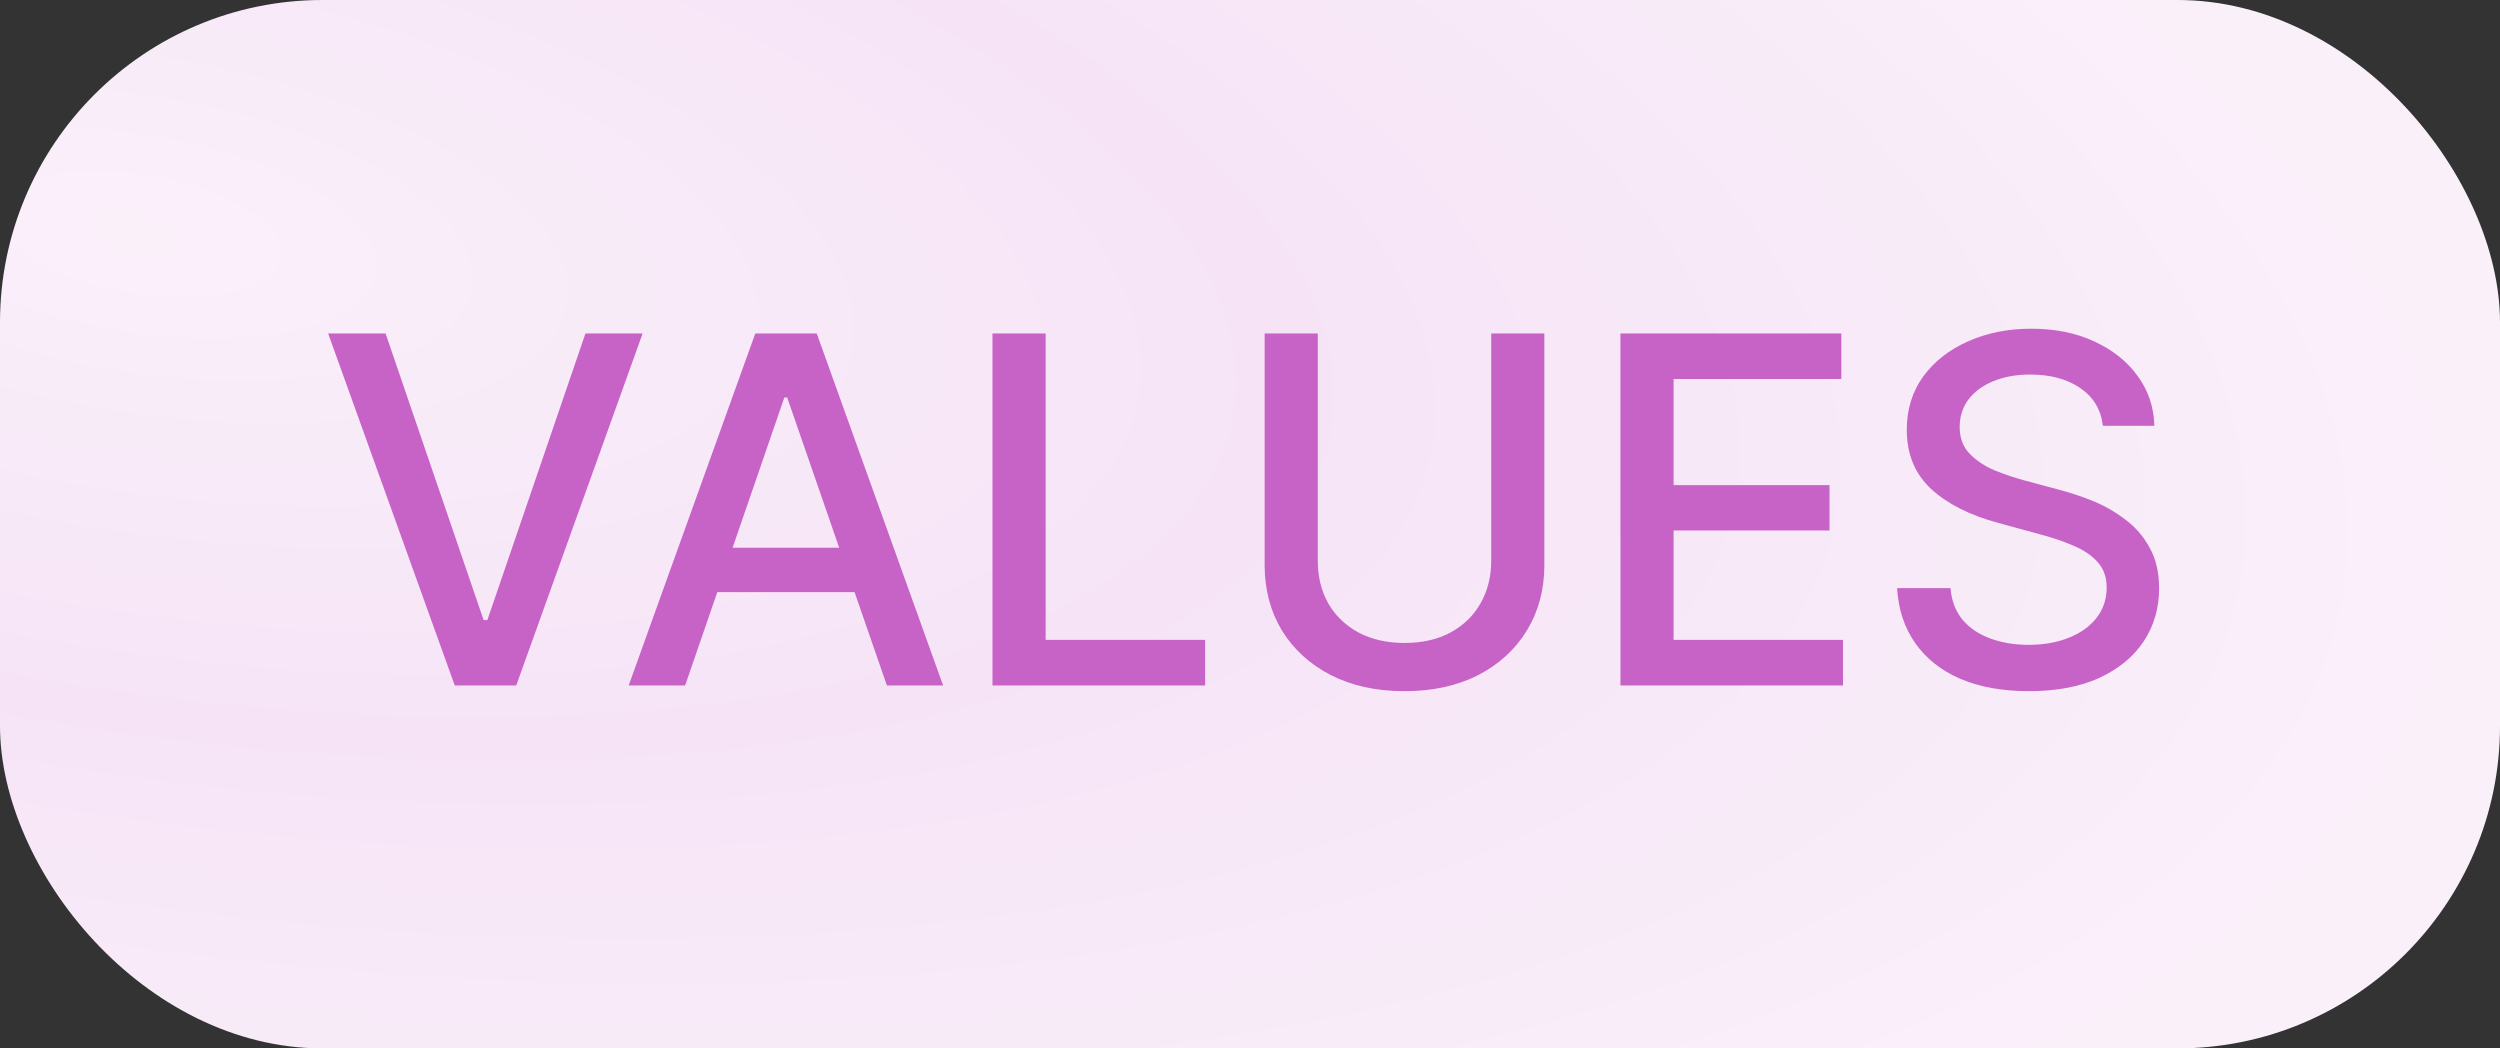
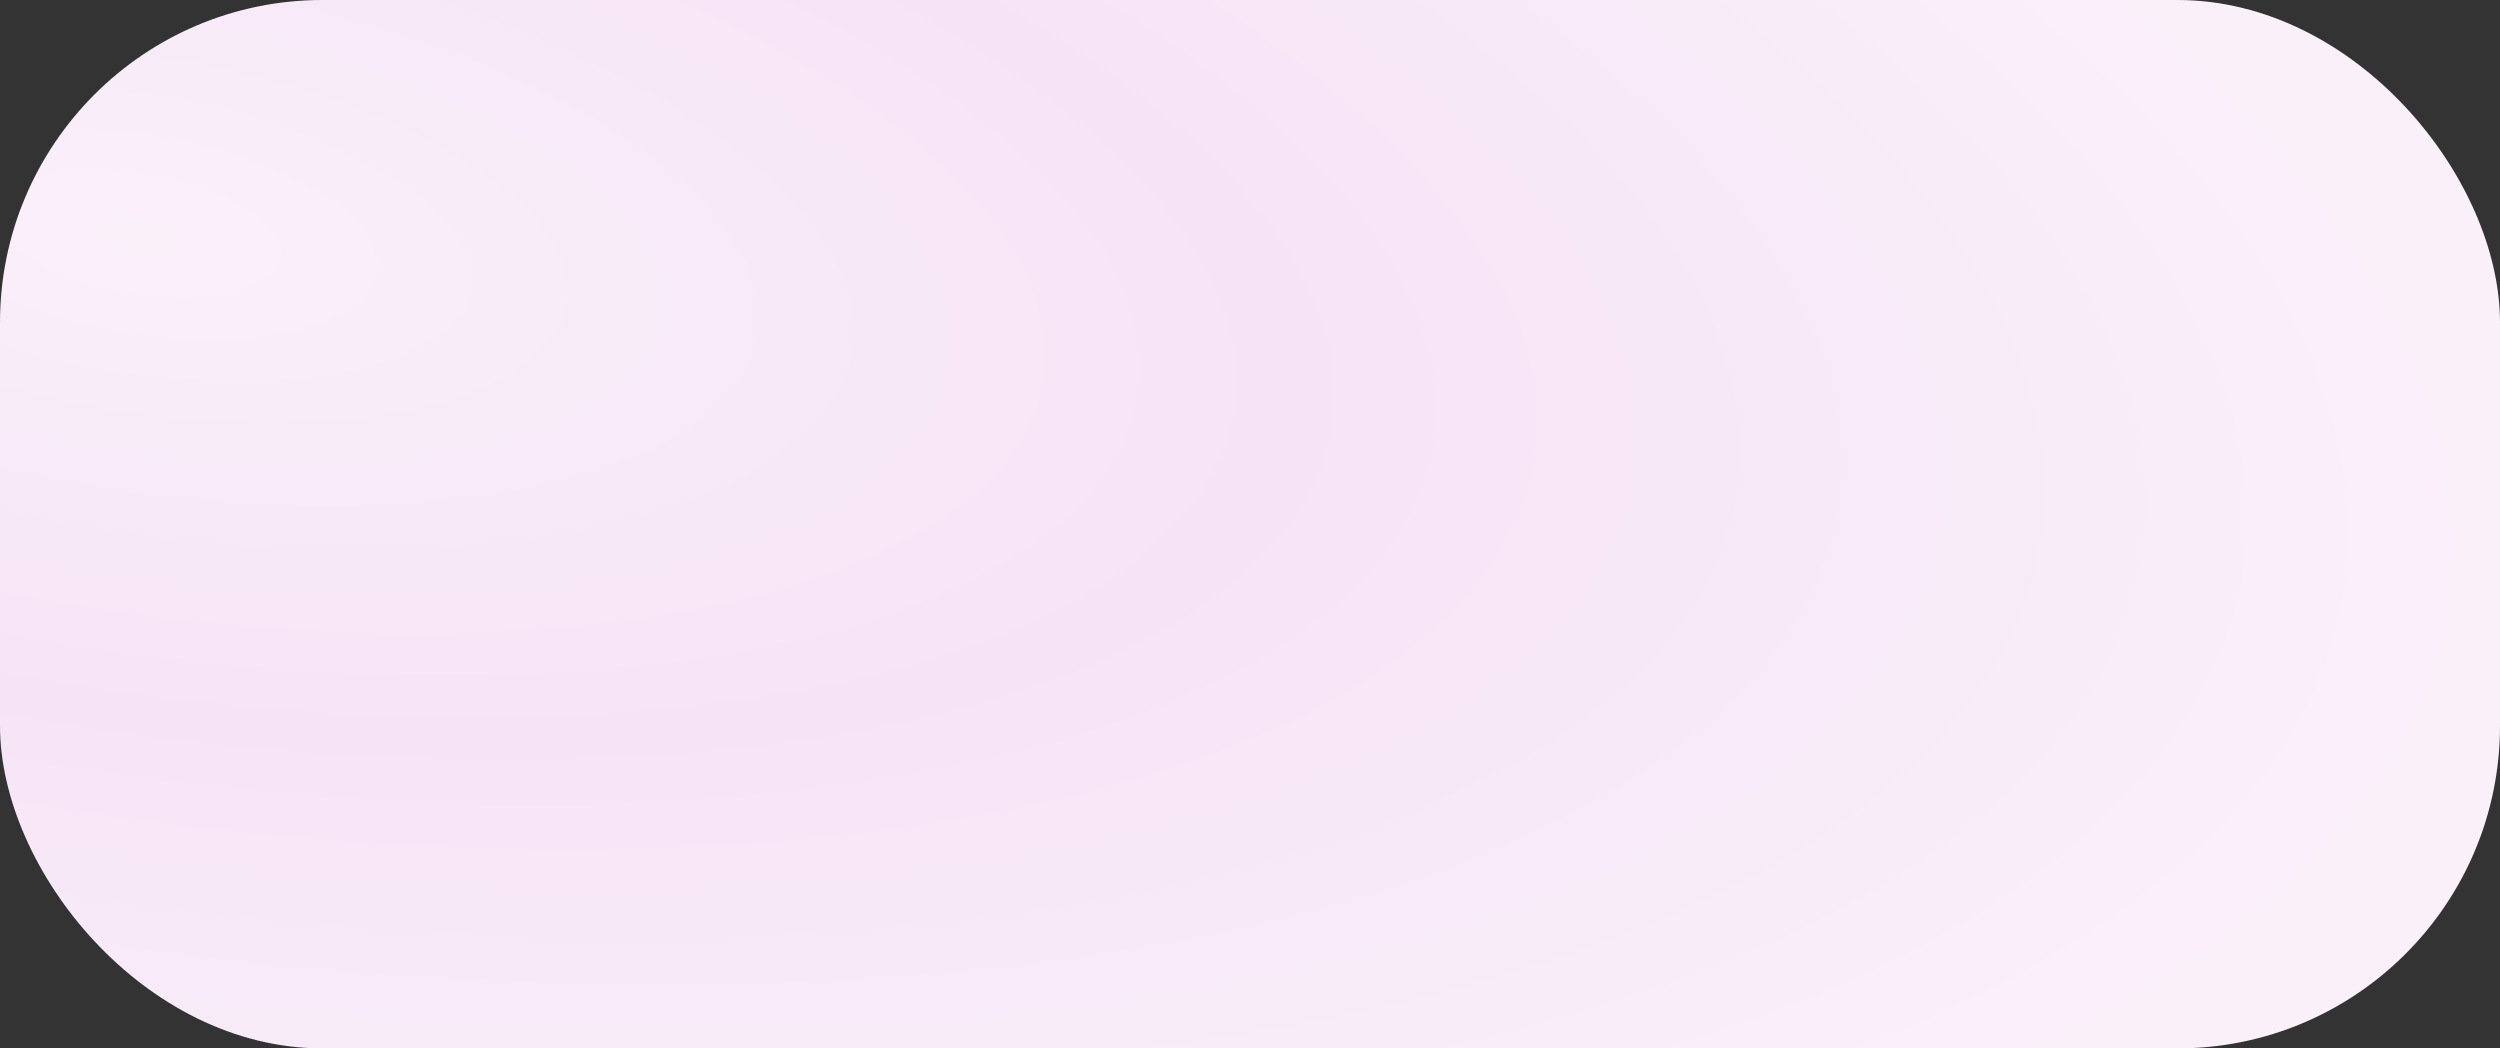
<svg xmlns="http://www.w3.org/2000/svg" width="62" height="26" viewBox="0 0 62 26" fill="none">
  <rect x="0" y="0" width="62" height="26" fill="#333333" stroke="none" />
  <rect width="62" height="26" rx="8" fill="url(#paint0_radial_1284_4594)" />
-   <path d="M9.562 8.27L11.993 15.377H12.087L14.519 8.27H15.937L12.802 17H11.278L8.138 8.27H9.562ZM16.991 17H15.591L18.731 8.27H20.255L23.389 17H21.995L19.522 9.857H19.452L16.991 17ZM17.225 13.584H21.755V14.685H17.225V13.584ZM24.613 17V8.27H25.932V15.869H29.887V17H24.613ZM36.982 8.27H38.3V14.012C38.3 14.621 38.156 15.162 37.867 15.635C37.582 16.104 37.179 16.473 36.66 16.742C36.14 17.008 35.531 17.141 34.832 17.141C34.136 17.141 33.527 17.008 33.004 16.742C32.484 16.473 32.08 16.104 31.791 15.635C31.506 15.162 31.363 14.621 31.363 14.012V8.27H32.681V13.906C32.681 14.301 32.767 14.652 32.939 14.961C33.115 15.266 33.363 15.506 33.683 15.682C34.008 15.857 34.39 15.945 34.832 15.945C35.277 15.945 35.66 15.857 35.98 15.682C36.3 15.506 36.547 15.266 36.718 14.961C36.894 14.652 36.982 14.301 36.982 13.906V8.27ZM40.187 17V8.27H45.665V9.4H41.505V12.031H45.372V13.156H41.505V15.869H45.706V17H40.187ZM50.317 17.141C49.665 17.141 49.098 17.039 48.618 16.836C48.141 16.629 47.768 16.334 47.499 15.951C47.229 15.568 47.079 15.113 47.048 14.586H48.372C48.399 14.902 48.501 15.166 48.677 15.377C48.856 15.584 49.089 15.738 49.374 15.84C49.659 15.941 49.971 15.992 50.311 15.992C50.682 15.992 51.014 15.934 51.307 15.816C51.6 15.699 51.829 15.535 51.993 15.324C52.161 15.109 52.245 14.859 52.245 14.574C52.245 14.316 52.171 14.105 52.022 13.941C51.878 13.777 51.681 13.643 51.431 13.537C51.181 13.428 50.899 13.332 50.587 13.25L49.561 12.969C48.858 12.781 48.303 12.502 47.897 12.131C47.491 11.756 47.288 11.266 47.288 10.66C47.288 10.156 47.423 9.717 47.692 9.342C47.966 8.967 48.335 8.676 48.8 8.469C49.268 8.258 49.794 8.152 50.376 8.152C50.969 8.152 51.491 8.258 51.94 8.469C52.393 8.676 52.751 8.961 53.013 9.324C53.278 9.684 53.417 10.096 53.428 10.56H52.151C52.104 10.158 51.917 9.846 51.589 9.623C51.264 9.4 50.85 9.289 50.346 9.289C49.995 9.289 49.686 9.346 49.421 9.459C49.159 9.568 48.956 9.721 48.811 9.916C48.671 10.111 48.6 10.336 48.6 10.59C48.6 10.863 48.684 11.086 48.852 11.258C49.024 11.43 49.231 11.566 49.473 11.668C49.719 11.766 49.956 11.846 50.182 11.908L51.032 12.137C51.309 12.207 51.594 12.301 51.888 12.418C52.181 12.535 52.452 12.69 52.702 12.881C52.956 13.068 53.159 13.303 53.311 13.584C53.468 13.861 53.546 14.197 53.546 14.592C53.546 15.08 53.419 15.518 53.165 15.904C52.911 16.287 52.544 16.59 52.063 16.812C51.583 17.031 51.001 17.141 50.317 17.141Z" fill="#C762C7" />
  <defs>
    <radialGradient id="paint0_radial_1284_4594" cx="0" cy="0" r="1" gradientUnits="userSpaceOnUse" gradientTransform="translate(3.366 5.665) rotate(9.707) scale(59.306 24.252)">
      <stop stop-color="#FAF0FA" />
      <stop offset="0.485" stop-color="#F6E4F6" />
      <stop offset="1" stop-color="#FAF0FA" />
    </radialGradient>
  </defs>
</svg>